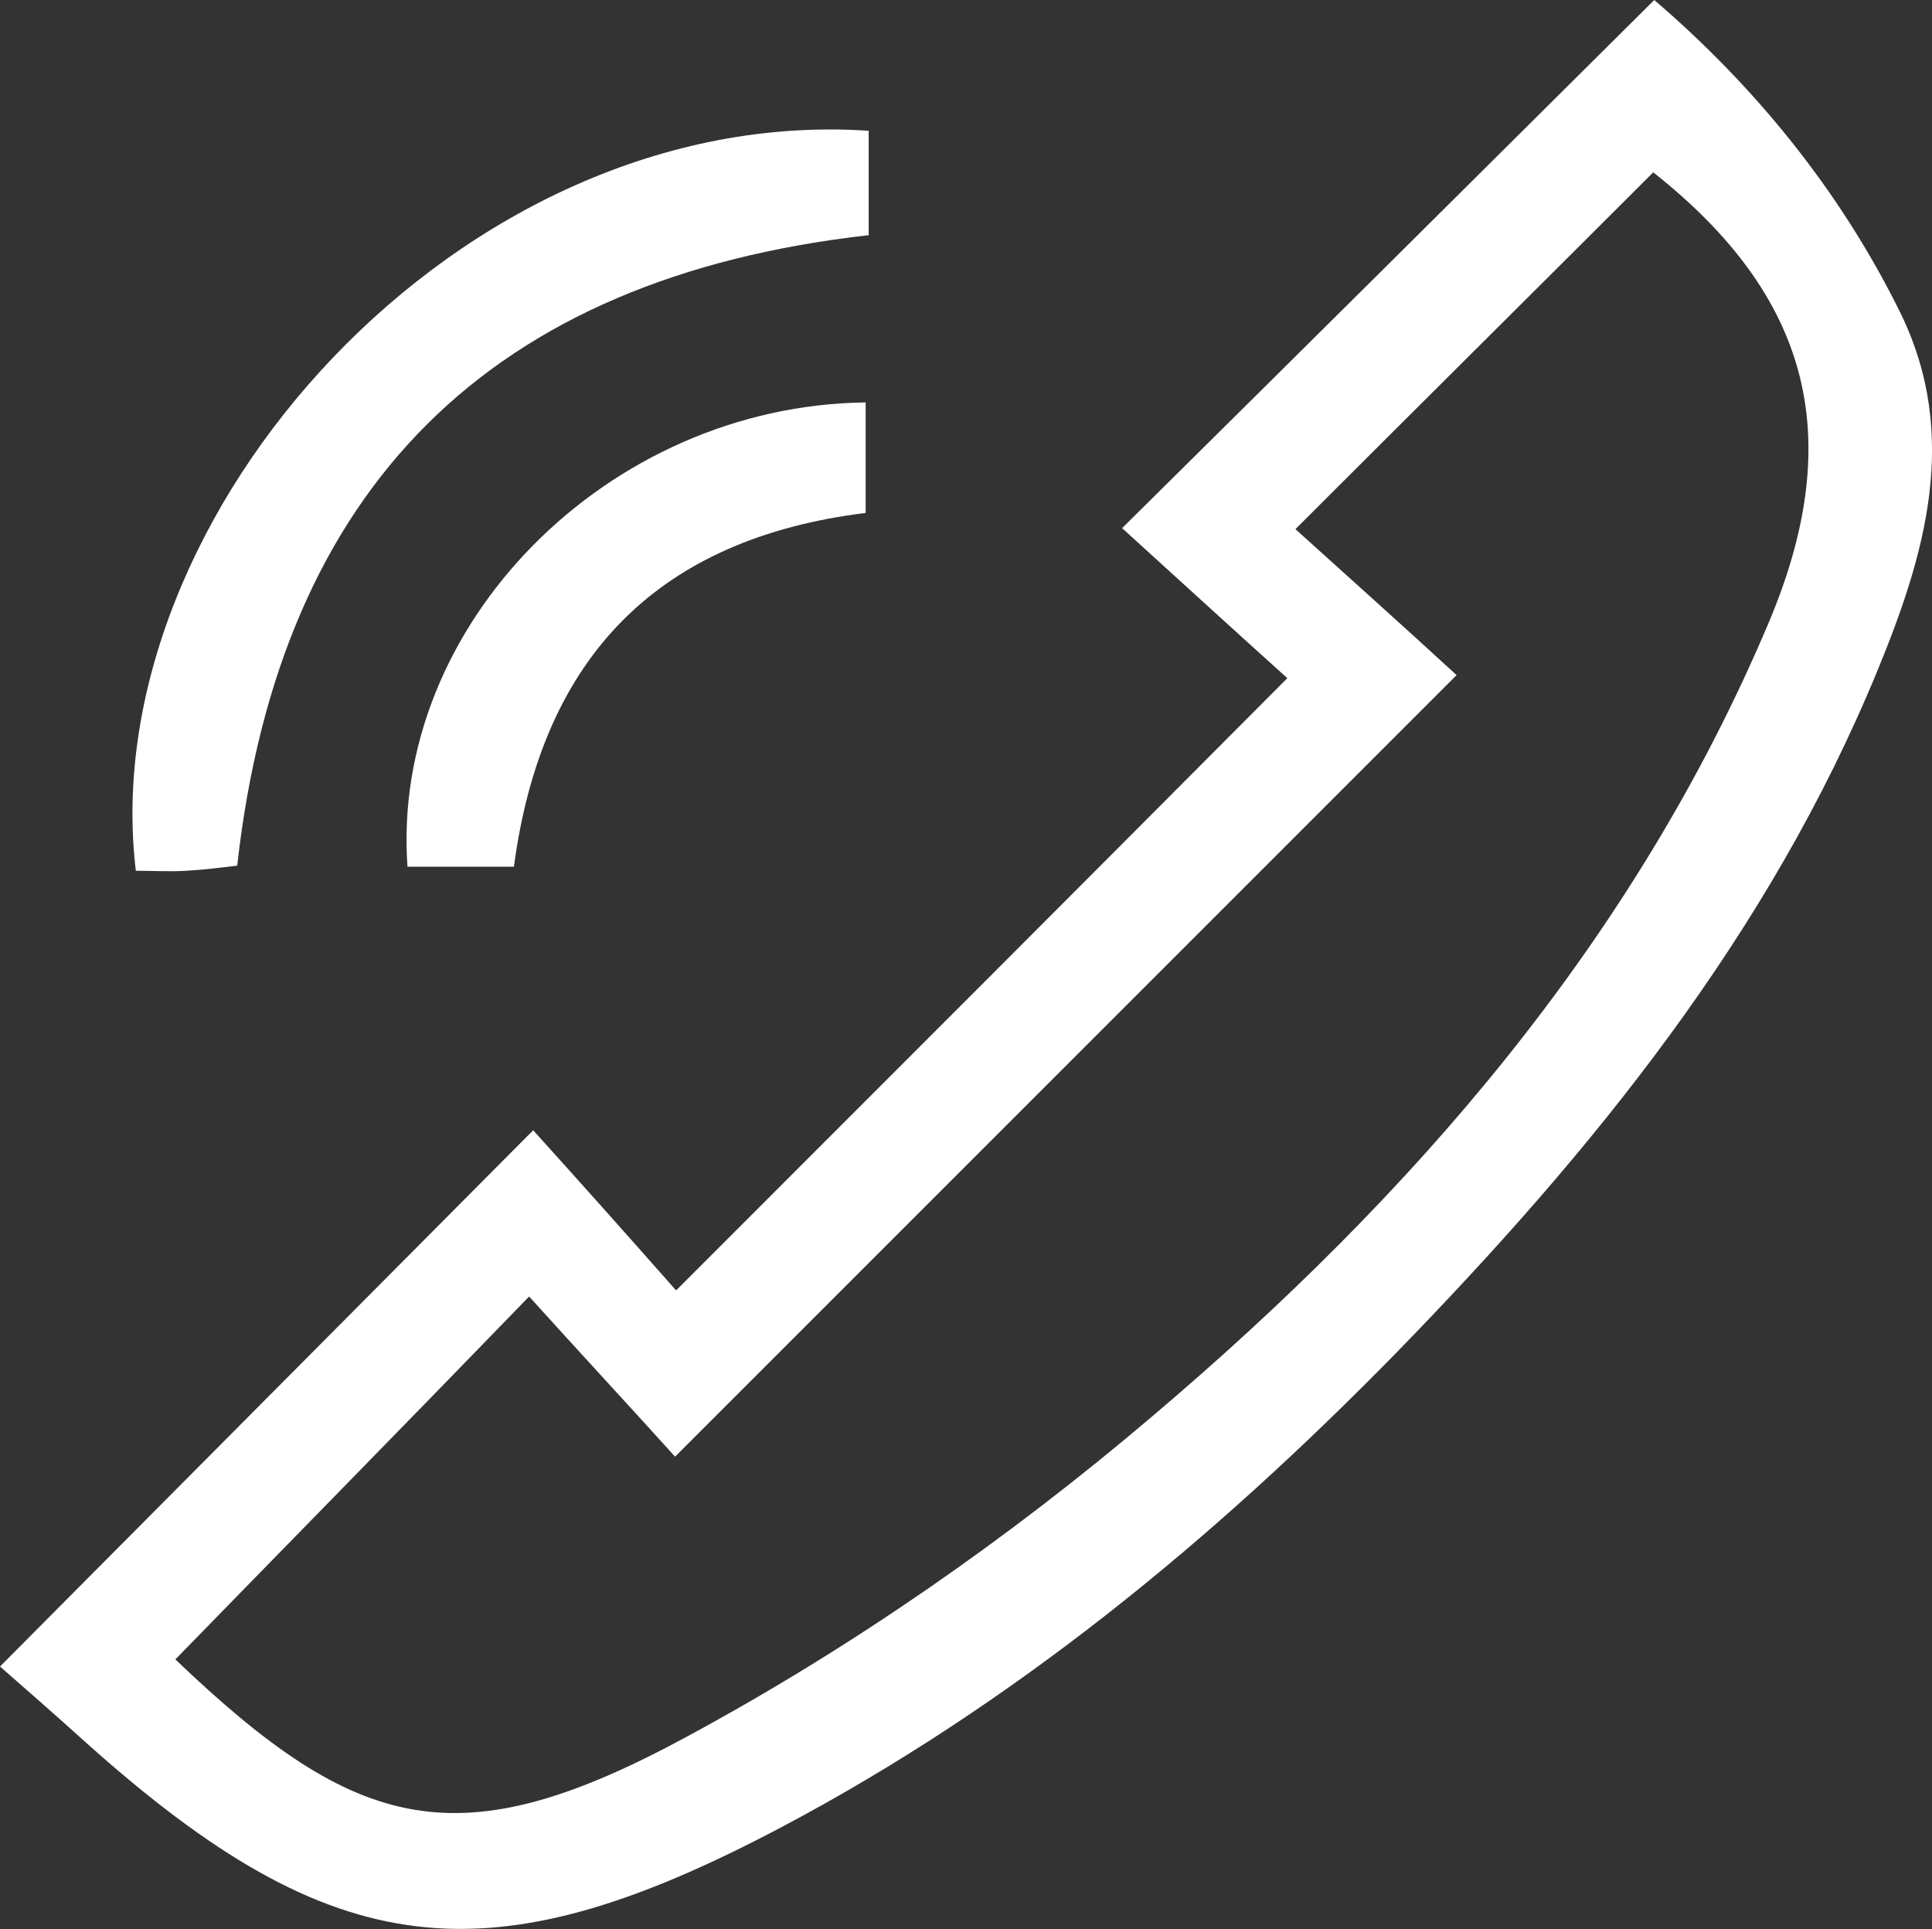
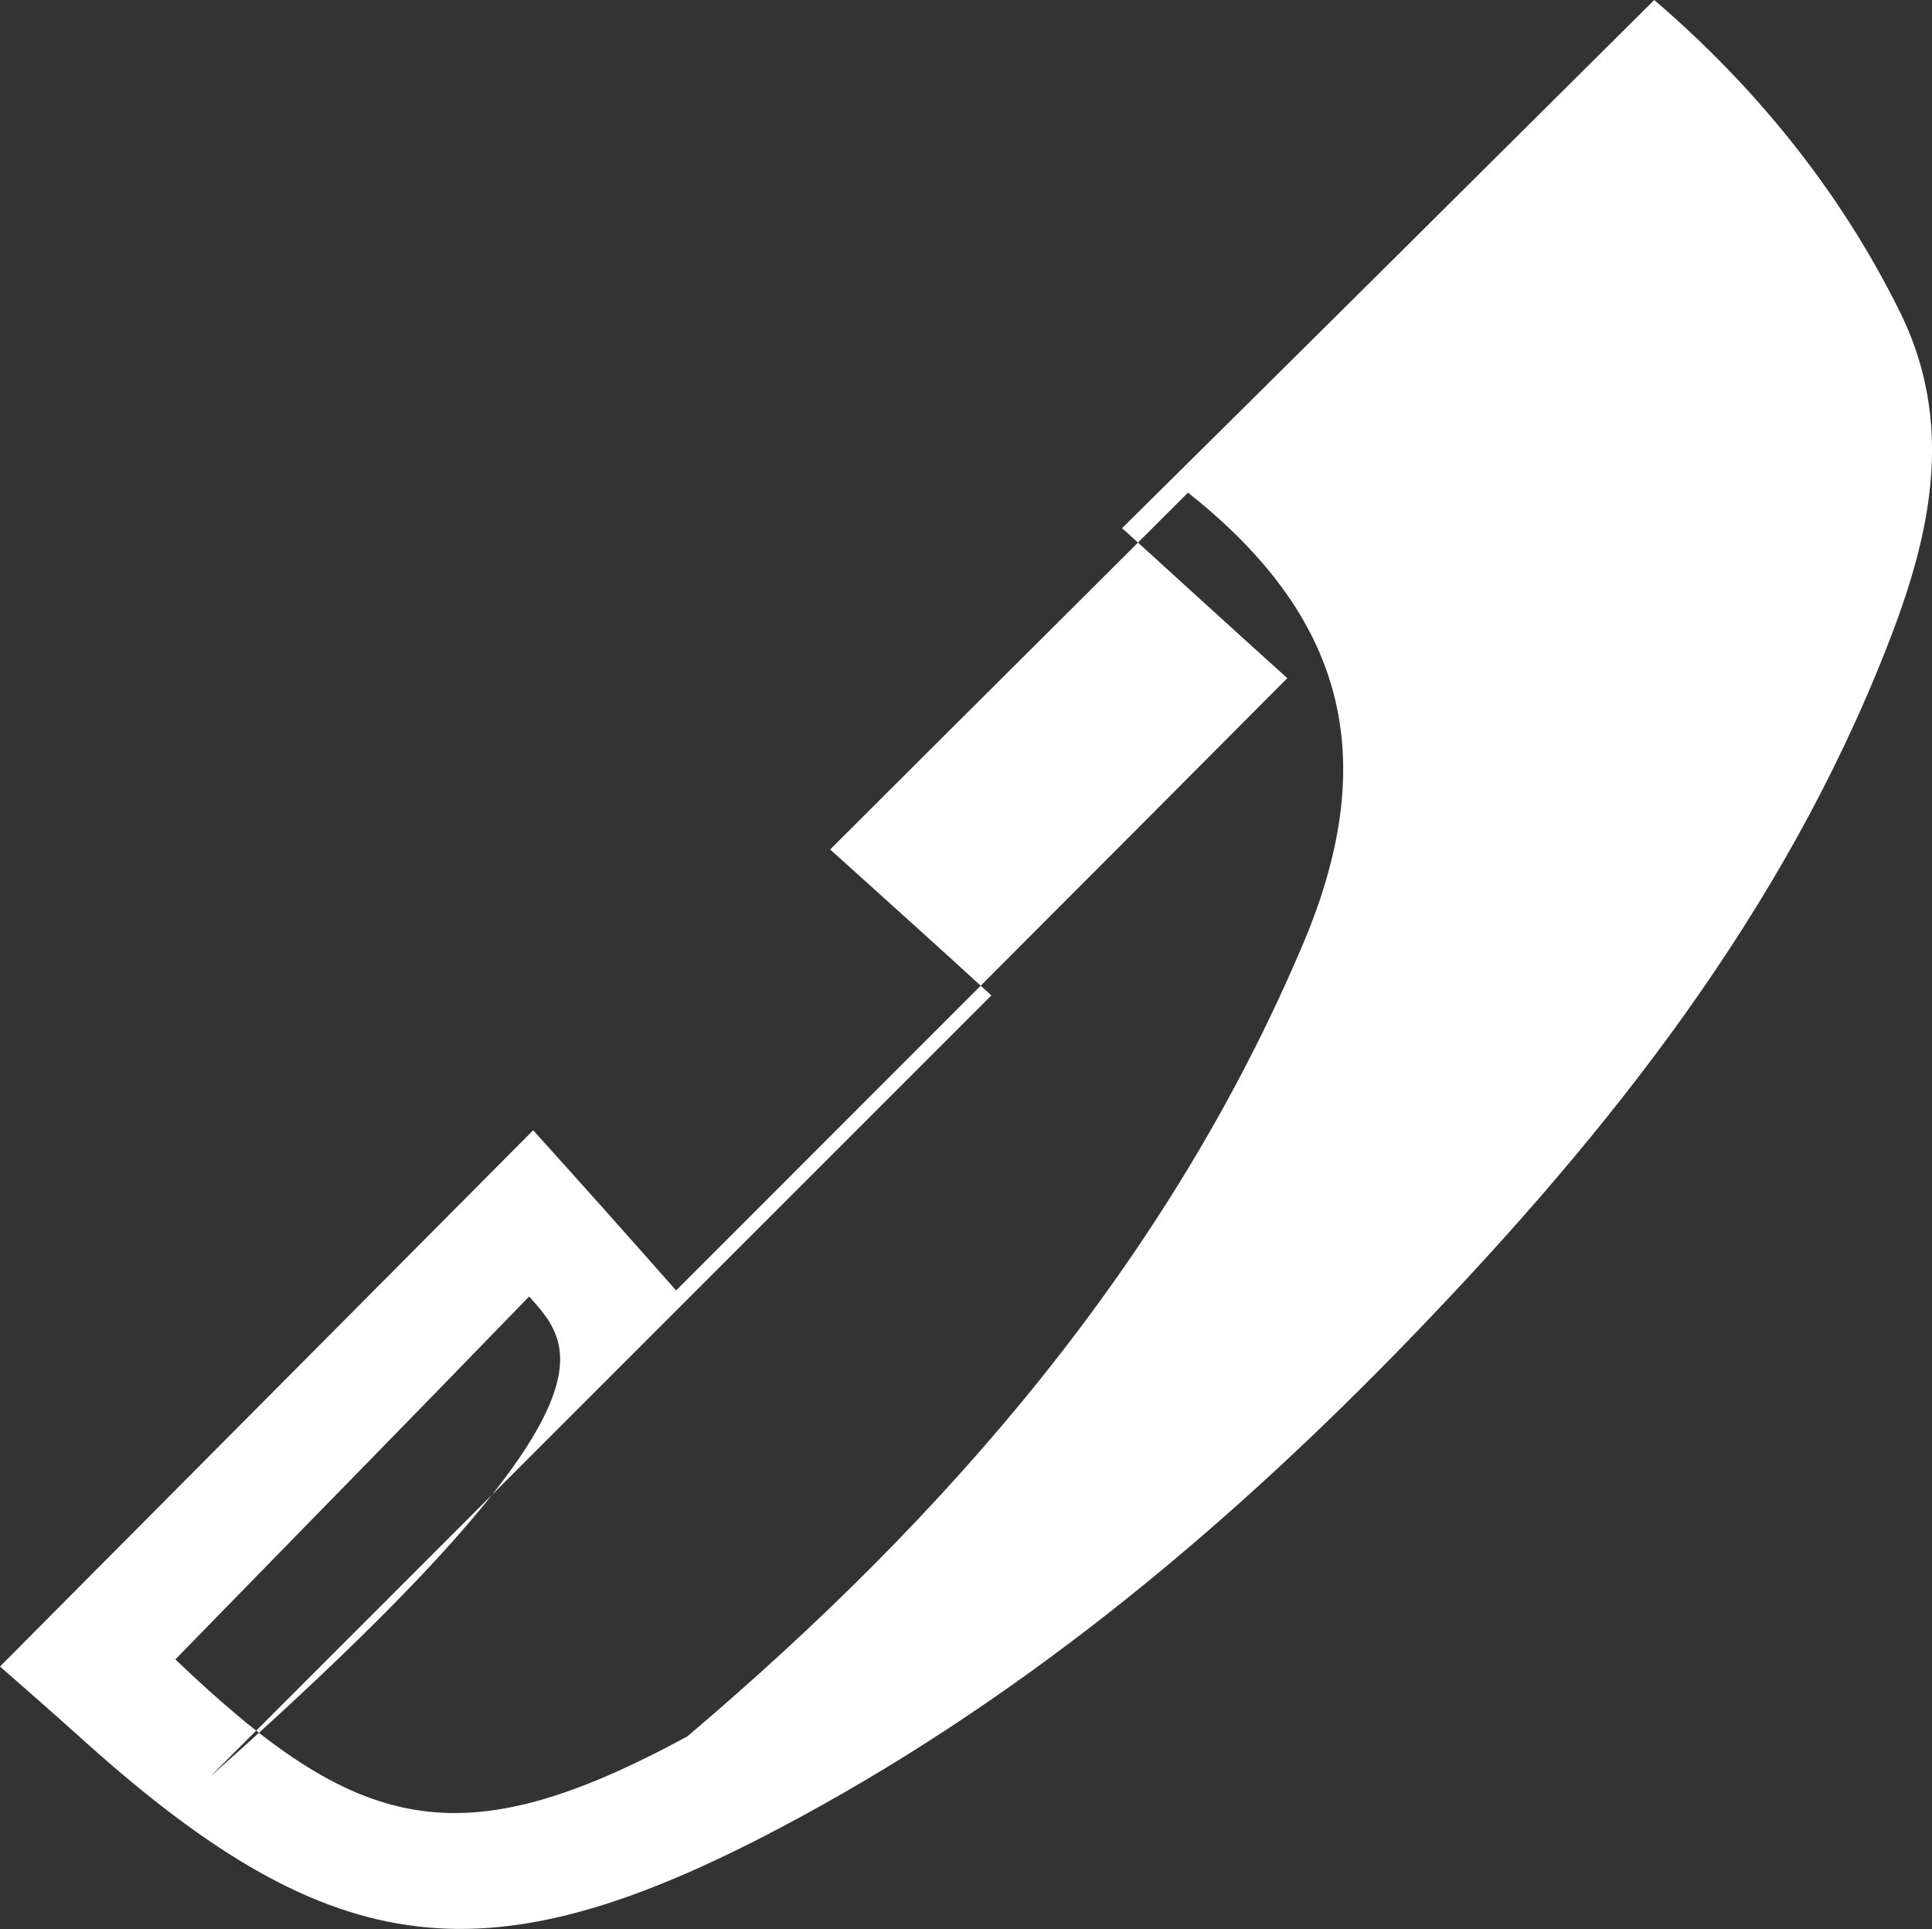
<svg xmlns="http://www.w3.org/2000/svg" version="1.1" id="Layer_1" x="0px" y="0px" width="19.06px" height="19.03px" viewBox="0 0 19.06 19.03" enable-background="new 0 0 19.06 19.03" xml:space="preserve">
  <rect x="0" y="0" width="19.06" height="19.03" fill="#333333" stroke="none" />
-   <path fill="#FFFFFF" d="M5.26,11.15c0.47,0.52,0.96,1.07,1.41,1.58c2.03-2.03,4.01-4.01,6.03-6.04c-0.5-0.45-1.08-0.98-1.63-1.48  C12.9,3.4,14.59,1.72,16.32,0c0.98,0.84,1.83,1.87,2.43,3.09c0.59,1.21,0.24,2.39-0.23,3.53c-1.07,2.6-2.81,4.74-4.75,6.73  c-1.8,1.84-3.78,3.47-6.07,4.68c-2.88,1.52-4.4,1.35-6.83-0.82C0.56,16.93,0.24,16.65,0,16.44C1.77,14.66,3.47,12.95,5.26,11.15   M5.22,12.79C4,14.05,2.86,15.21,1.73,16.37c1.8,1.72,2.8,1.98,5.05,0.76c1.63-0.88,3.18-1.96,4.59-3.16  c2.56-2.17,4.75-4.68,6.08-7.83c0.78-1.85,0.39-3.23-1.14-4.44c-1.15,1.15-2.29,2.28-3.53,3.52c0.52,0.47,1.09,0.98,1.59,1.44  c-2.59,2.59-5.13,5.13-7.71,7.71C6.2,13.86,5.68,13.3,5.22,12.79" />
-   <path fill="#FFFFFF" d="M8.57,1.29v1.03C4.85,2.74,2.76,4.79,2.34,8.54c-0.17,0.02-0.33,0.04-0.5,0.05c-0.17,0.01-0.34,0-0.5,0  C0.92,5.08,4.55,1.02,8.57,1.29" />
-   <path fill="#FFFFFF" d="M5.07,8.55H4.02C3.85,6.17,5.99,4,8.54,3.97v1.09C6.52,5.31,5.35,6.45,5.07,8.55" />
+   <path fill="#FFFFFF" d="M5.26,11.15c0.47,0.52,0.96,1.07,1.41,1.58c2.03-2.03,4.01-4.01,6.03-6.04c-0.5-0.45-1.08-0.98-1.63-1.48  C12.9,3.4,14.59,1.72,16.32,0c0.98,0.84,1.83,1.87,2.43,3.09c0.59,1.21,0.24,2.39-0.23,3.53c-1.07,2.6-2.81,4.74-4.75,6.73  c-1.8,1.84-3.78,3.47-6.07,4.68c-2.88,1.52-4.4,1.35-6.83-0.82C0.56,16.93,0.24,16.65,0,16.44C1.77,14.66,3.47,12.95,5.26,11.15   M5.22,12.79C4,14.05,2.86,15.21,1.73,16.37c1.8,1.72,2.8,1.98,5.05,0.76c2.56-2.17,4.75-4.68,6.08-7.83c0.78-1.85,0.39-3.23-1.14-4.44c-1.15,1.15-2.29,2.28-3.53,3.52c0.52,0.47,1.09,0.98,1.59,1.44  c-2.59,2.59-5.13,5.13-7.71,7.71C6.2,13.86,5.68,13.3,5.22,12.79" />
</svg>